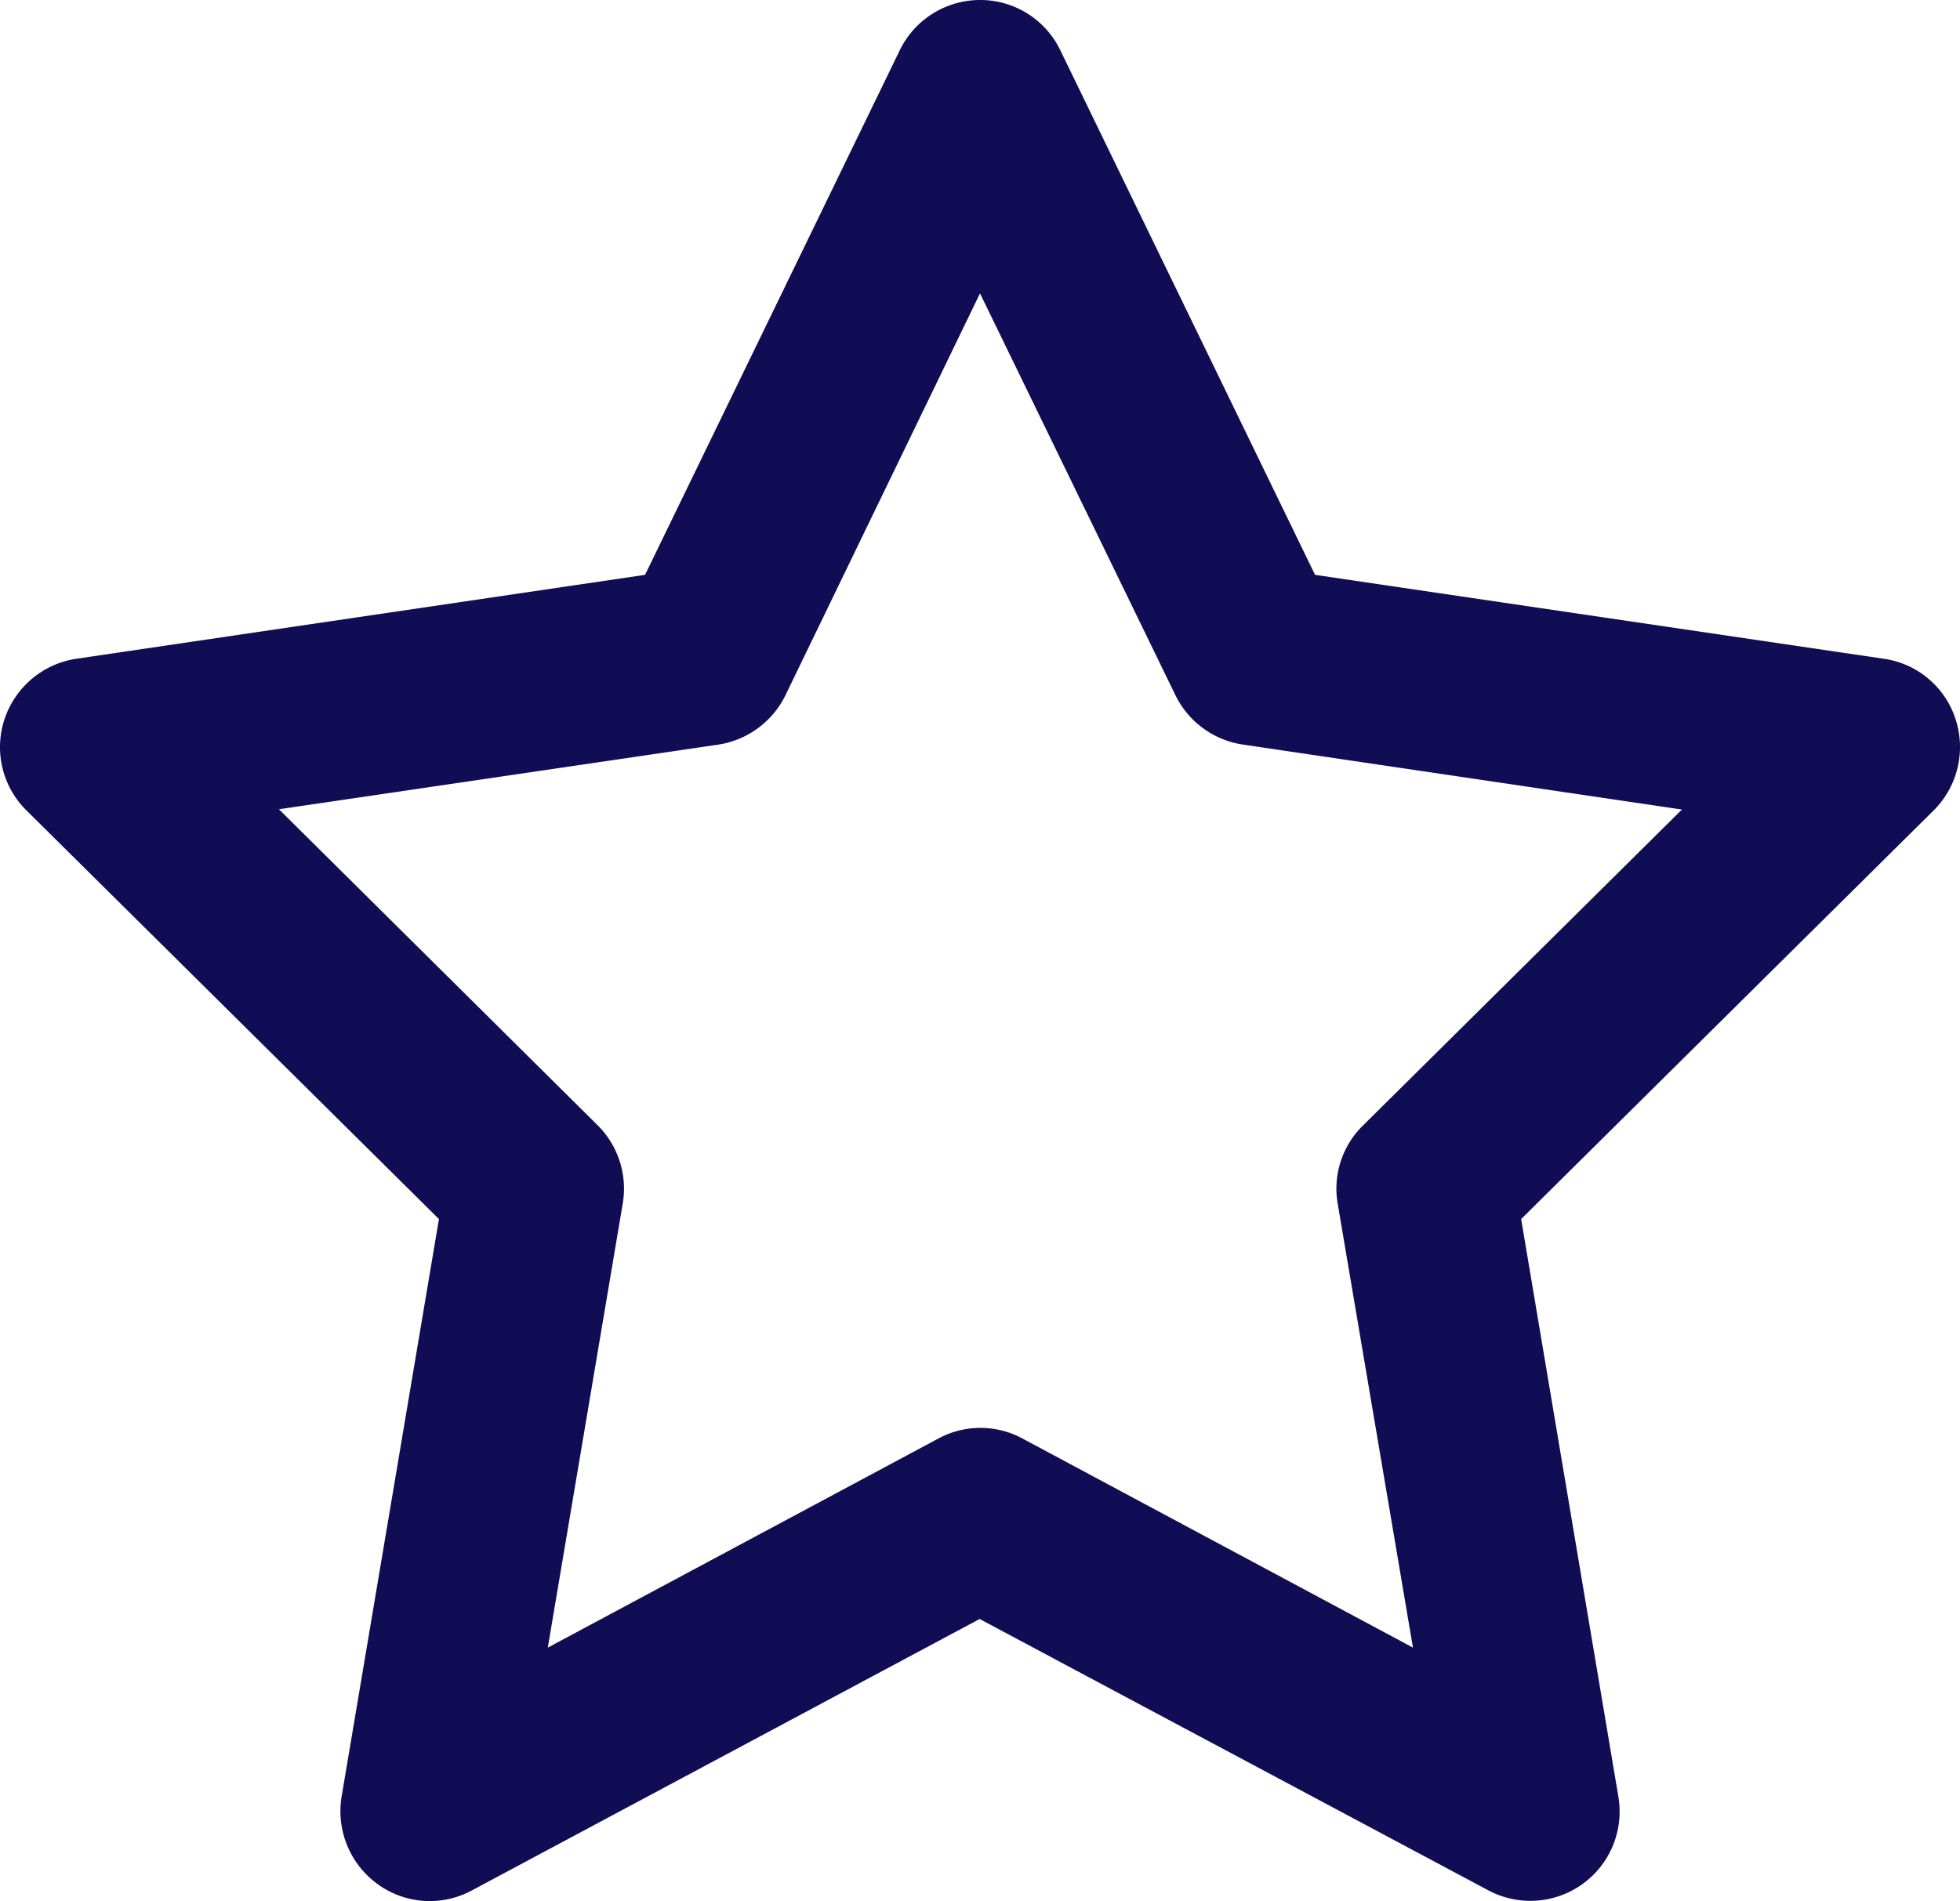
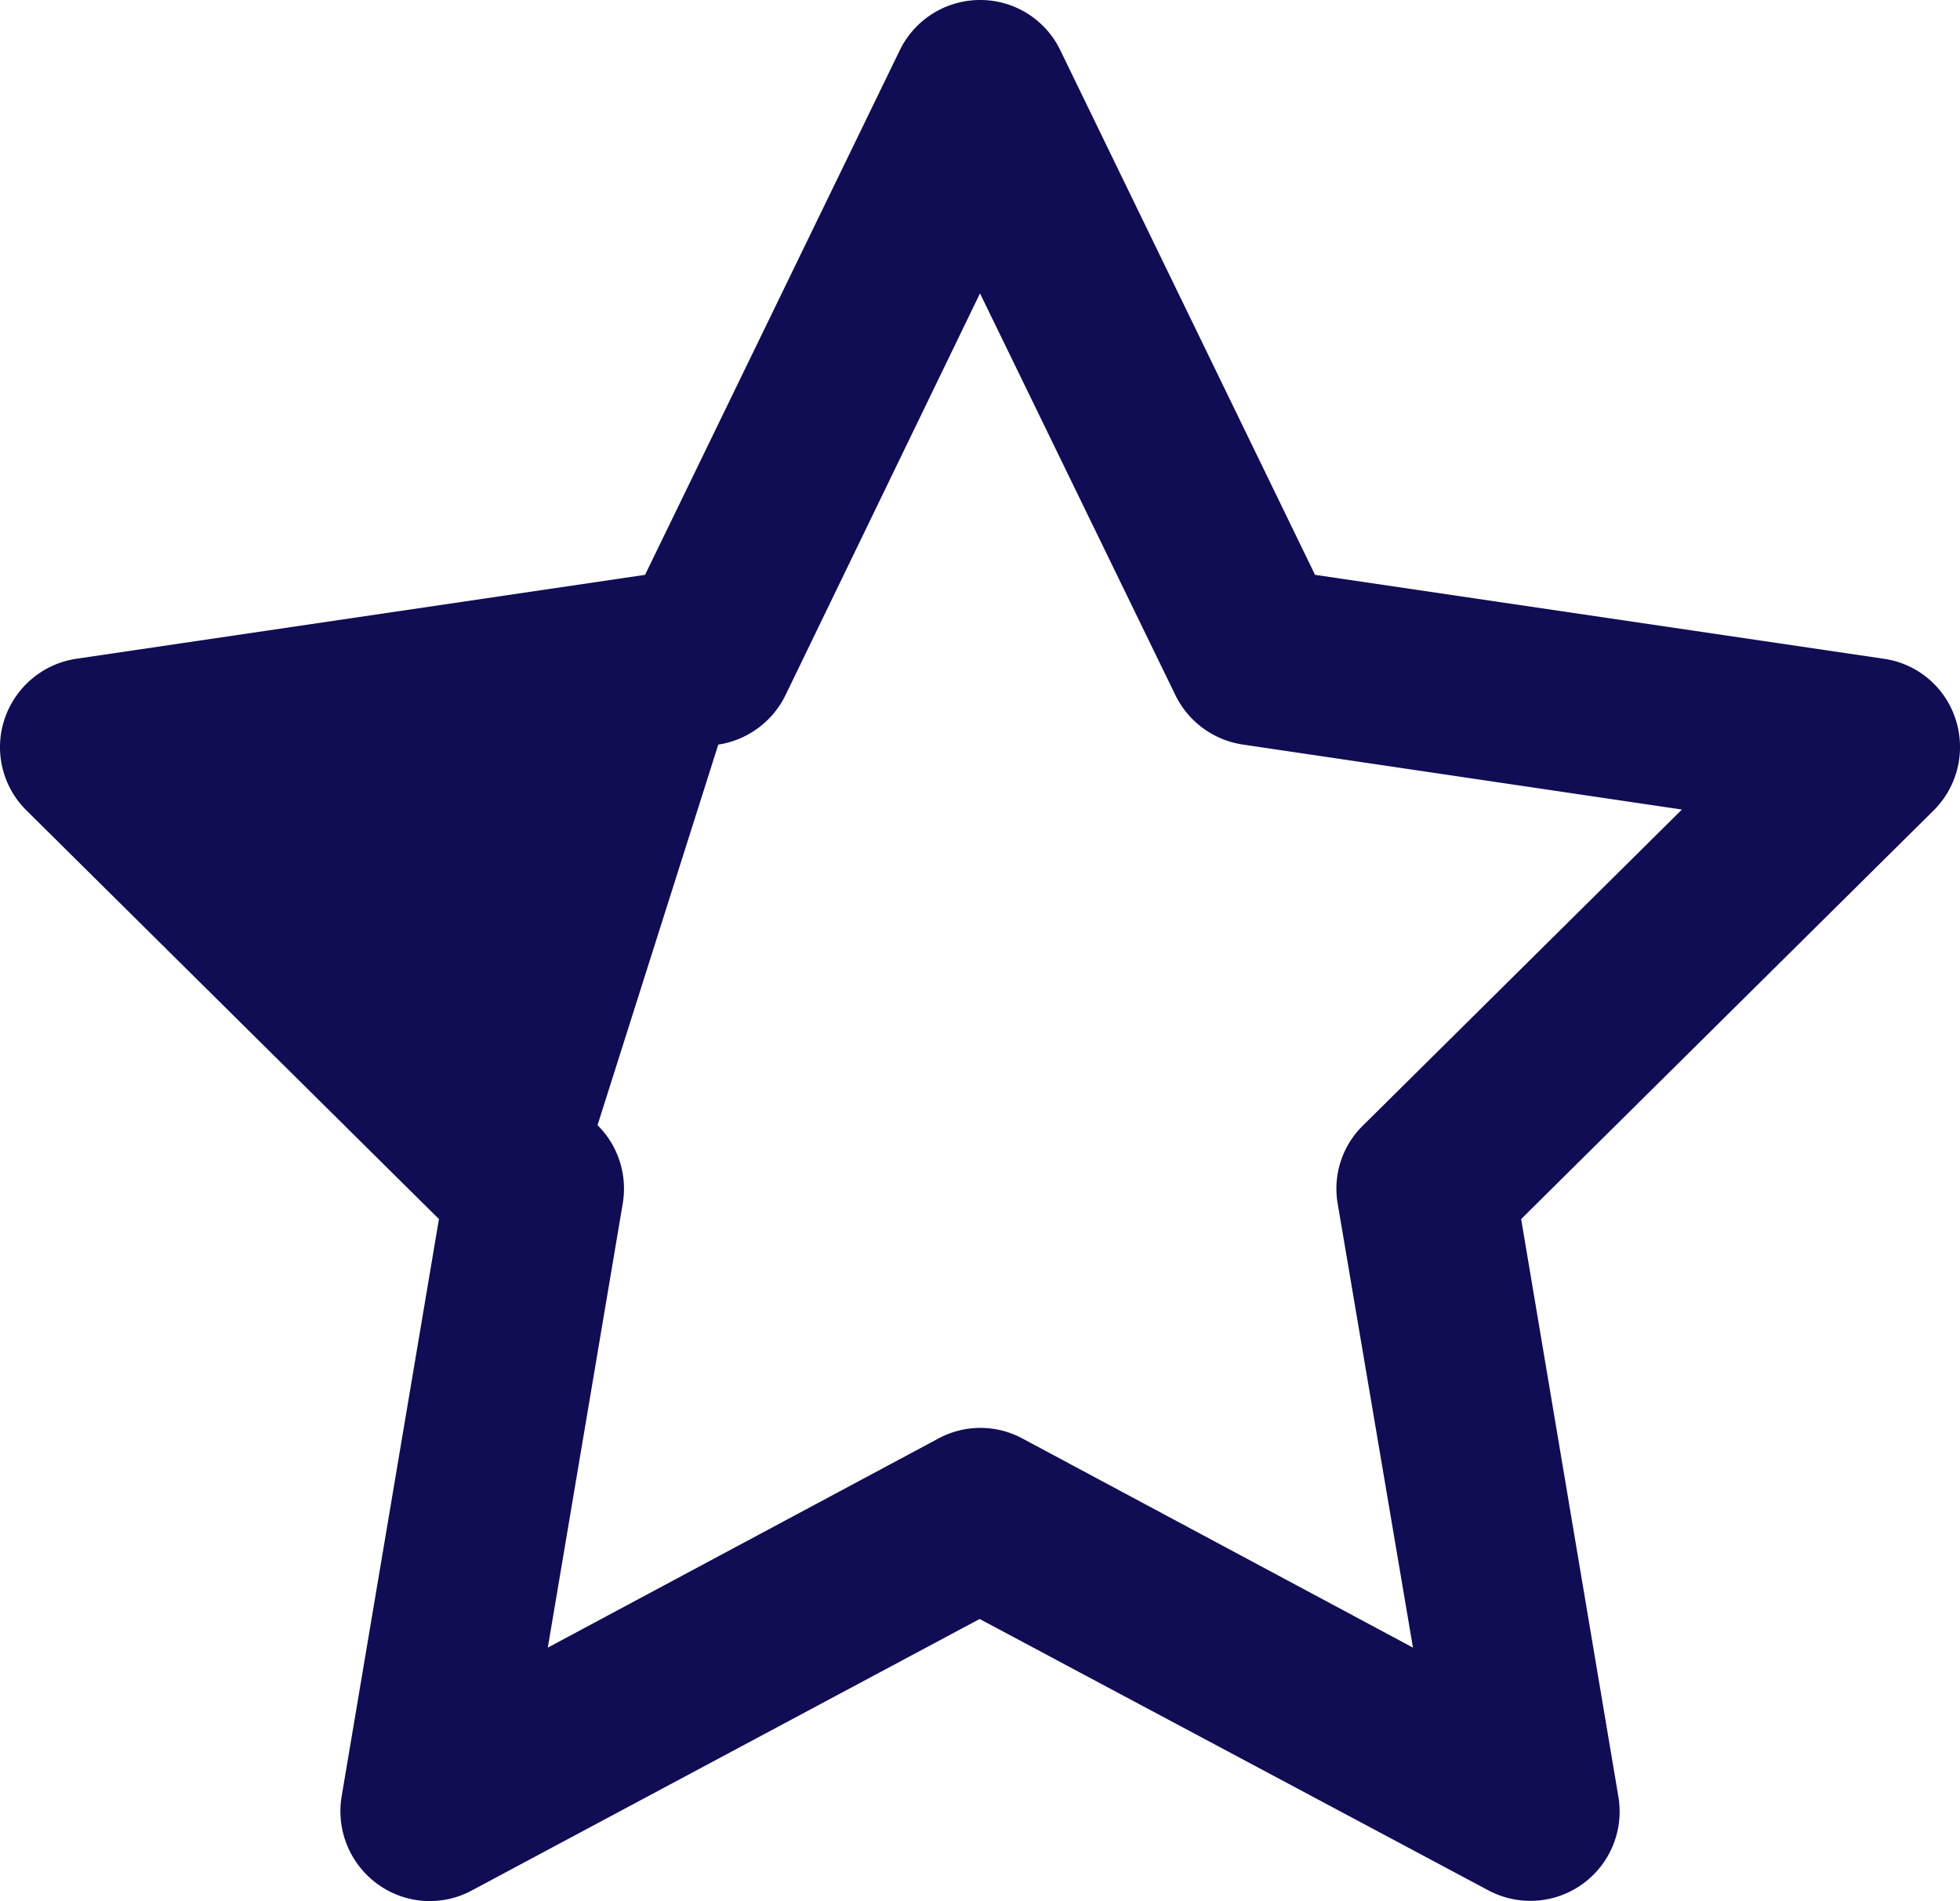
<svg xmlns="http://www.w3.org/2000/svg" width="20.616" height="20.001" viewBox="0 0 20.616 20.001">
-   <path id="ic-star" d="M11.246-17.5a.934.934,0,0,1,.844.527l2.68,5.52,5.984.883a.931.931,0,0,1,.754.637.941.941,0,0,1-.23.957l-4.34,4.3,1.023,6.078a.939.939,0,0,1-1.367.984L11.242-.469,5.9,2.387A.932.932,0,0,1,4.91,2.32.947.947,0,0,1,4.531,1.4L5.555-4.676l-4.34-4.3a.935.935,0,0,1-.23-.957.944.944,0,0,1,.754-.637l5.984-.883,2.68-5.52A.939.939,0,0,1,11.246-17.5Zm0,3.086L9.2-10.187a.946.946,0,0,1-.707.52l-4.621.68L7.223-5.664a.94.94,0,0,1,.266.82L6.7-.168l4.109-2.2a.931.931,0,0,1,.883,0L15.8-.168,15.008-4.84a.929.929,0,0,1,.266-.82l3.355-3.324-4.621-.684a.944.944,0,0,1-.707-.52Z" transform="translate(-0.938 17.5)" fill="#100d54" />
+   <path id="ic-star" d="M11.246-17.5a.934.934,0,0,1,.844.527l2.68,5.52,5.984.883a.931.931,0,0,1,.754.637.941.941,0,0,1-.23.957l-4.34,4.3,1.023,6.078a.939.939,0,0,1-1.367.984L11.242-.469,5.9,2.387A.932.932,0,0,1,4.91,2.32.947.947,0,0,1,4.531,1.4L5.555-4.676l-4.34-4.3a.935.935,0,0,1-.23-.957.944.944,0,0,1,.754-.637l5.984-.883,2.68-5.52A.939.939,0,0,1,11.246-17.5Zm0,3.086L9.2-10.187a.946.946,0,0,1-.707.52L7.223-5.664a.94.94,0,0,1,.266.82L6.7-.168l4.109-2.2a.931.931,0,0,1,.883,0L15.8-.168,15.008-4.84a.929.929,0,0,1,.266-.82l3.355-3.324-4.621-.684a.944.944,0,0,1-.707-.52Z" transform="translate(-0.938 17.5)" fill="#100d54" />
</svg>